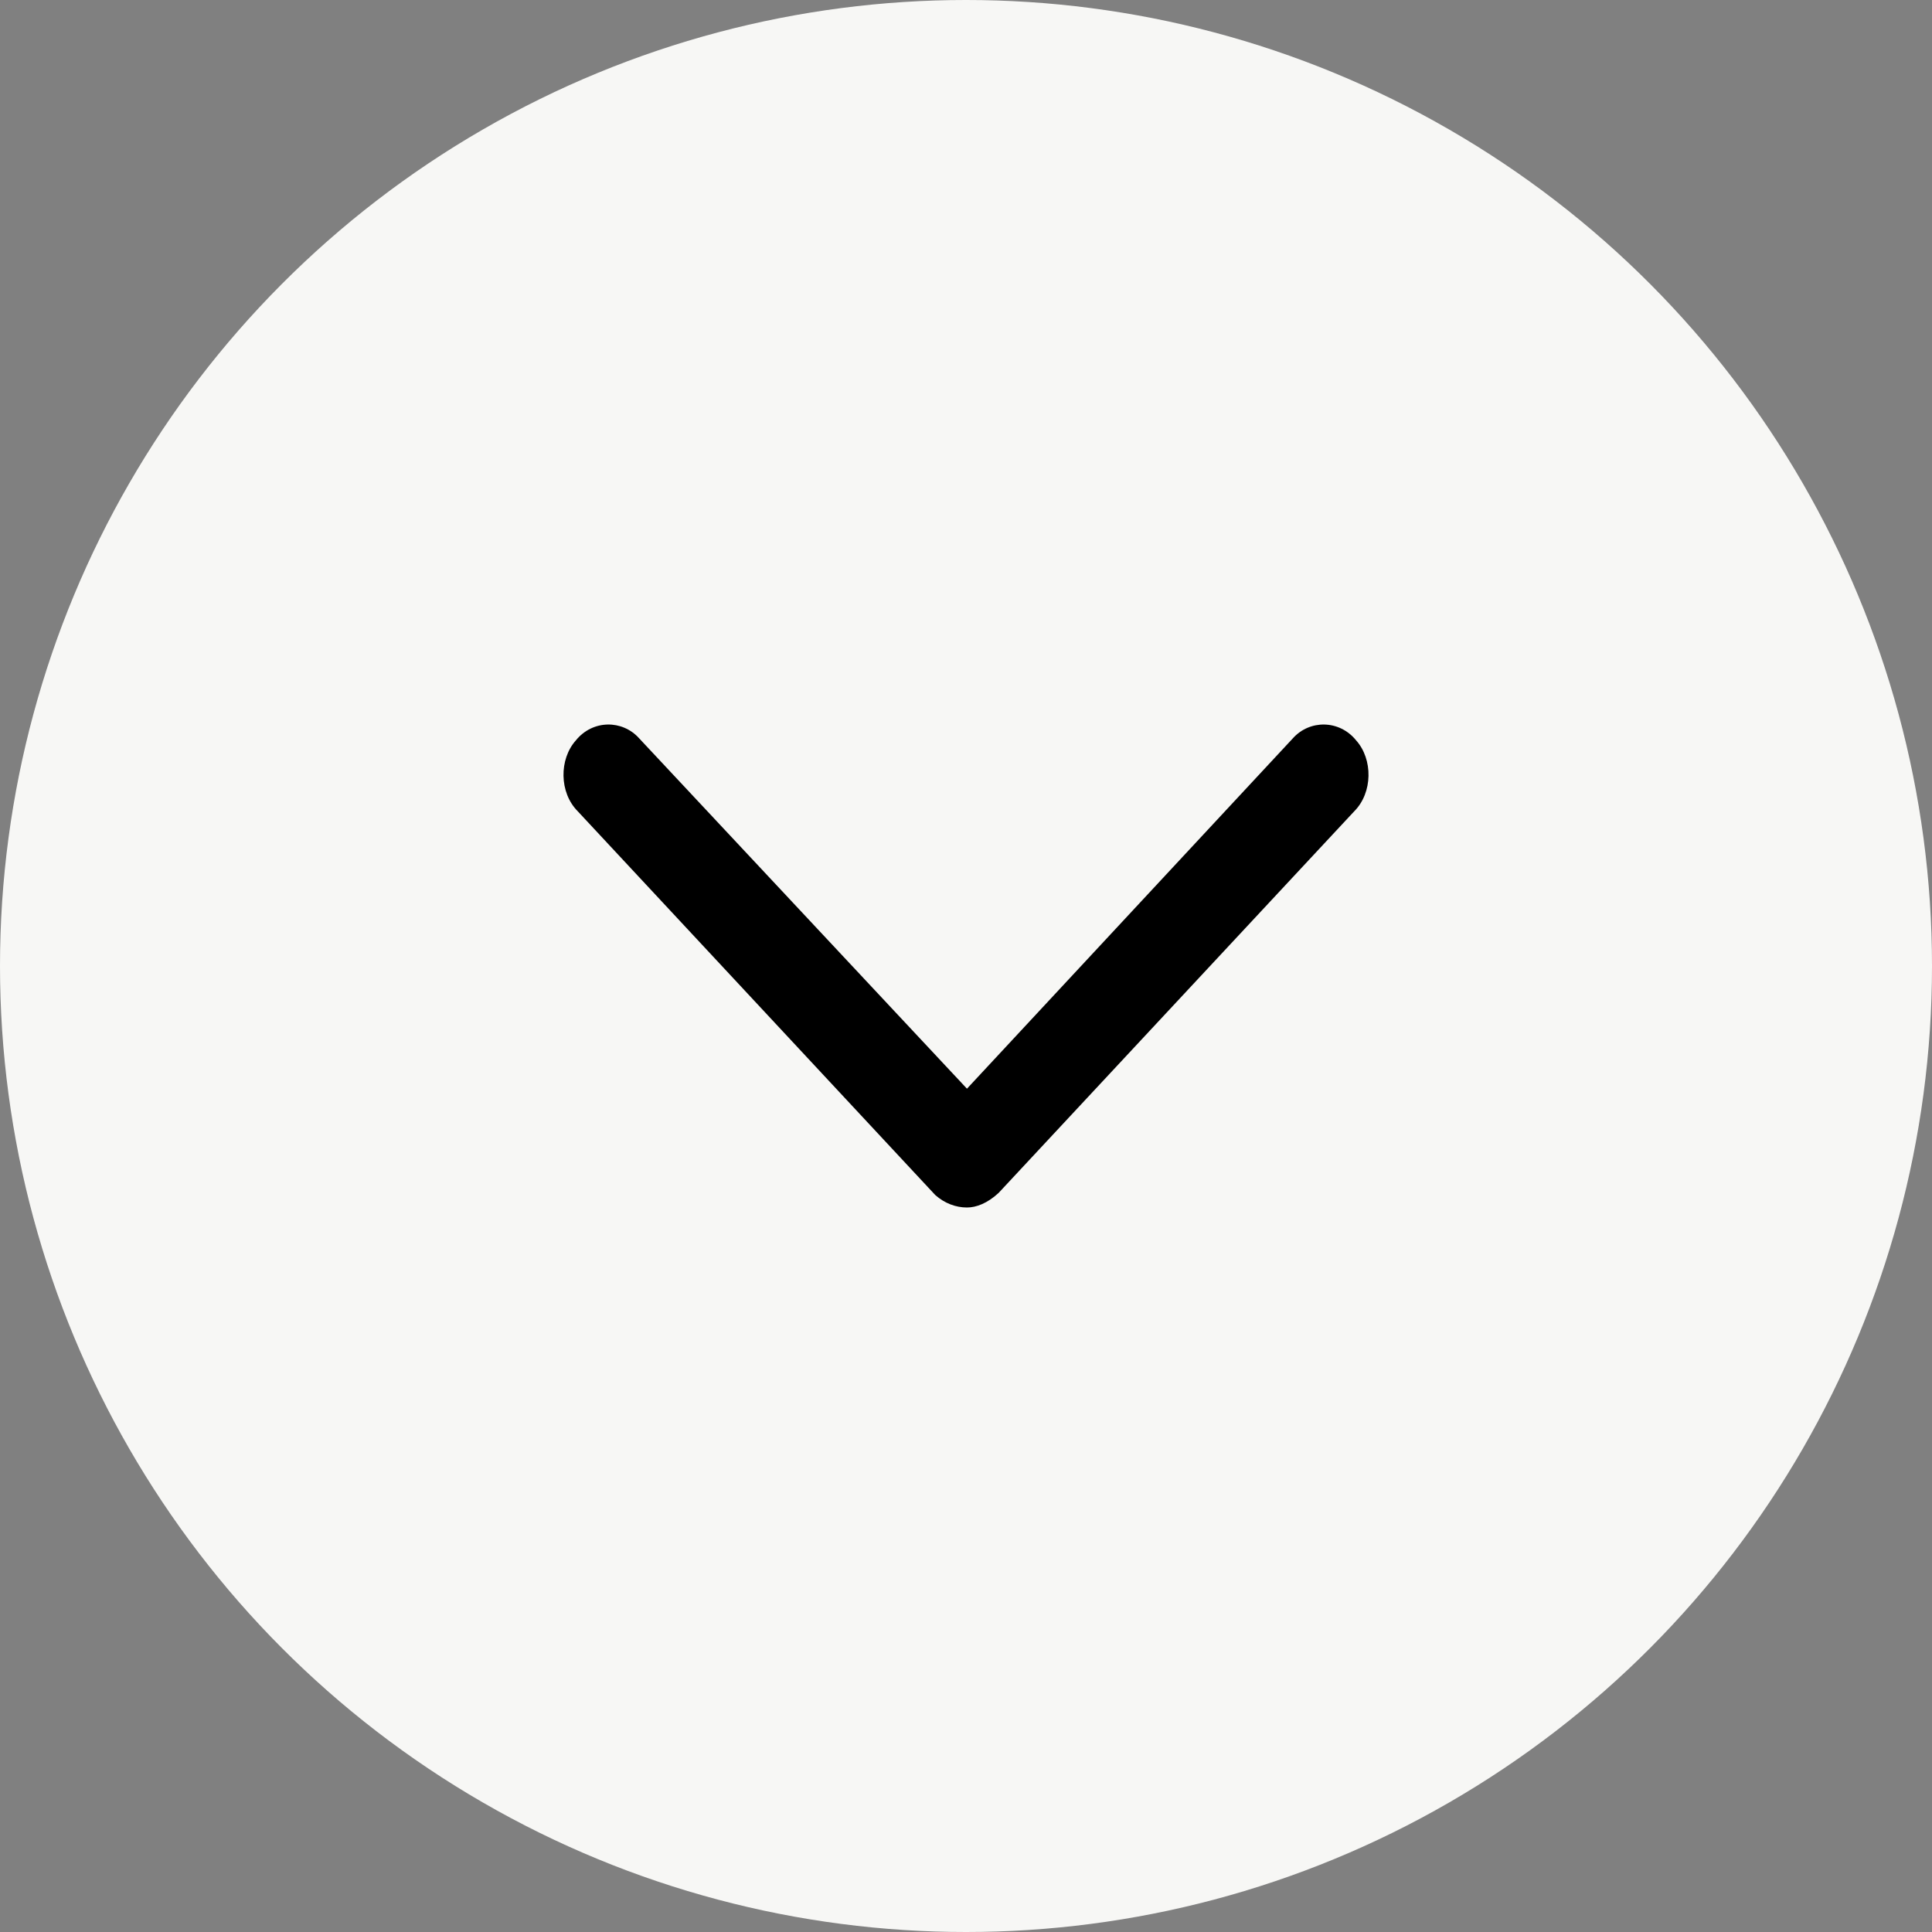
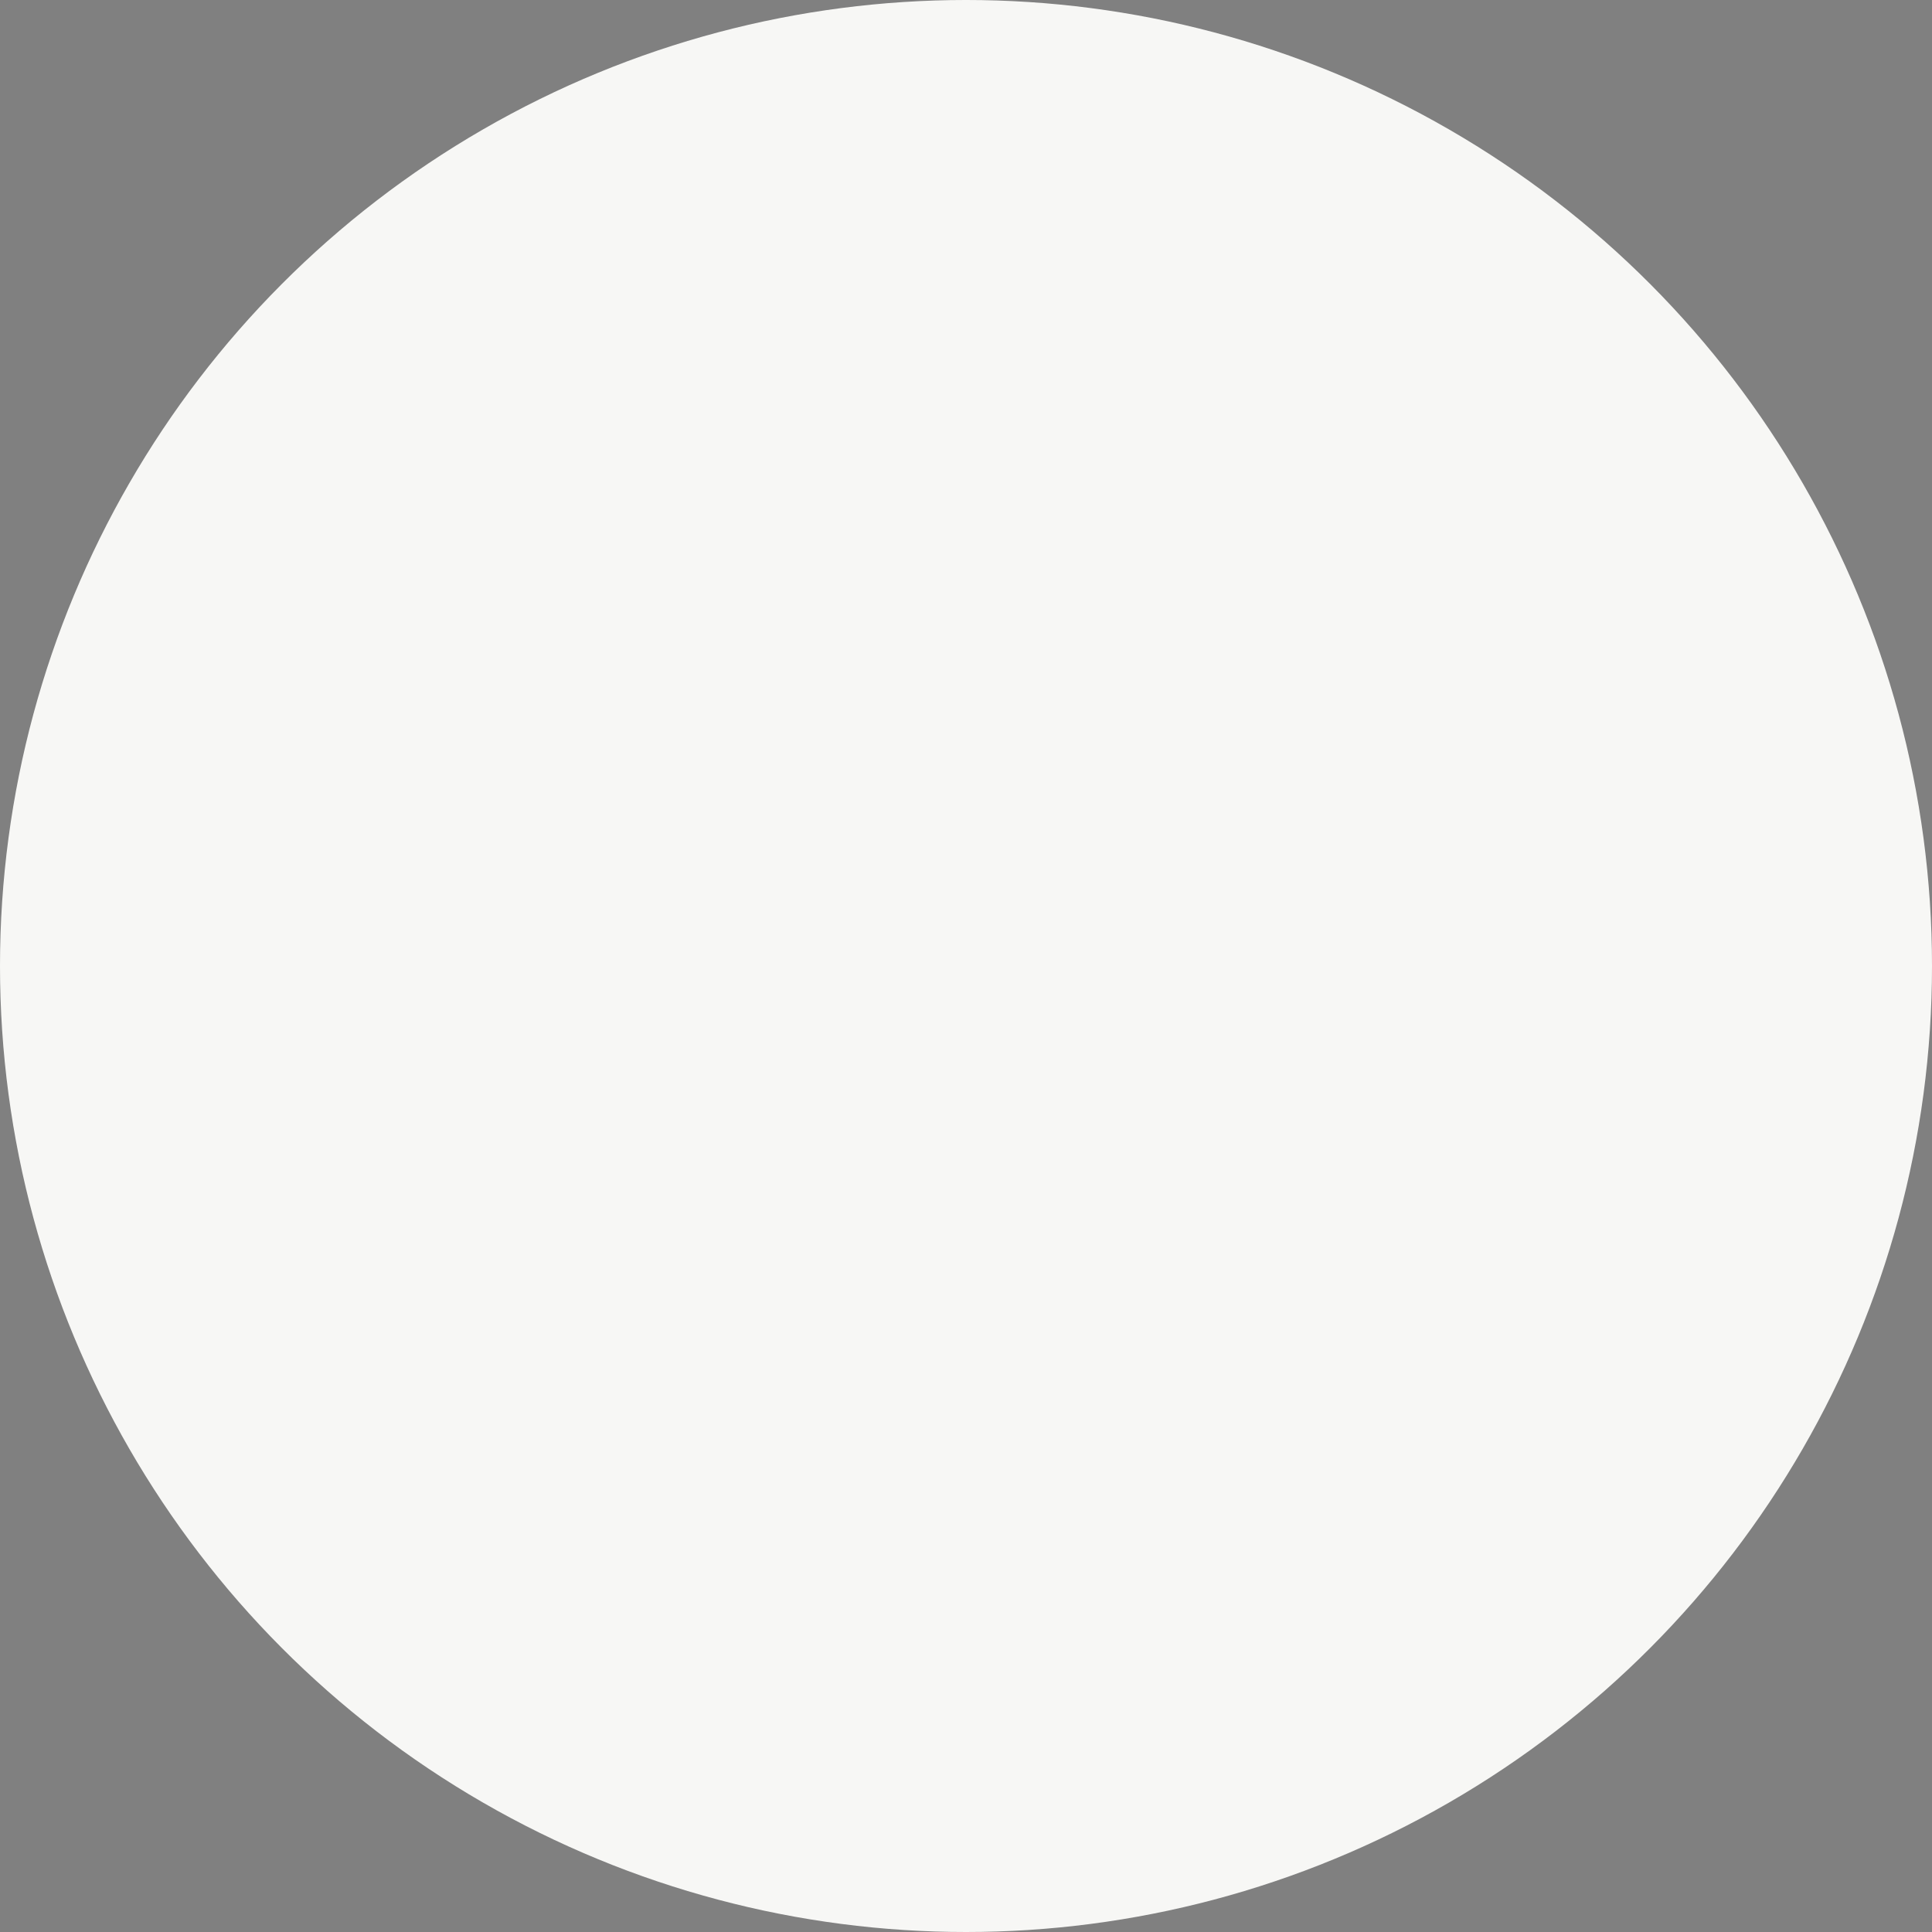
<svg xmlns="http://www.w3.org/2000/svg" width="24" height="24" viewBox="0 0 24 24" fill="none">
  <rect x="0" y="0" width="24" height="24" fill="#808080" stroke="none" />
  <circle cx="12" cy="12" r="12" fill="#F7F7F5" />
-   <path d="M16.823 10.078L12.405 14.819C12.266 14.948 12.127 15 12.012 15C11.873 15 11.734 14.948 11.618 14.845L7.177 10.078C6.945 9.845 6.945 9.431 7.153 9.198C7.362 8.939 7.732 8.939 7.94 9.172L12.012 13.524L16.06 9.172C16.268 8.939 16.638 8.939 16.847 9.198C17.055 9.431 17.055 9.845 16.823 10.078Z" fill="black" />
</svg>